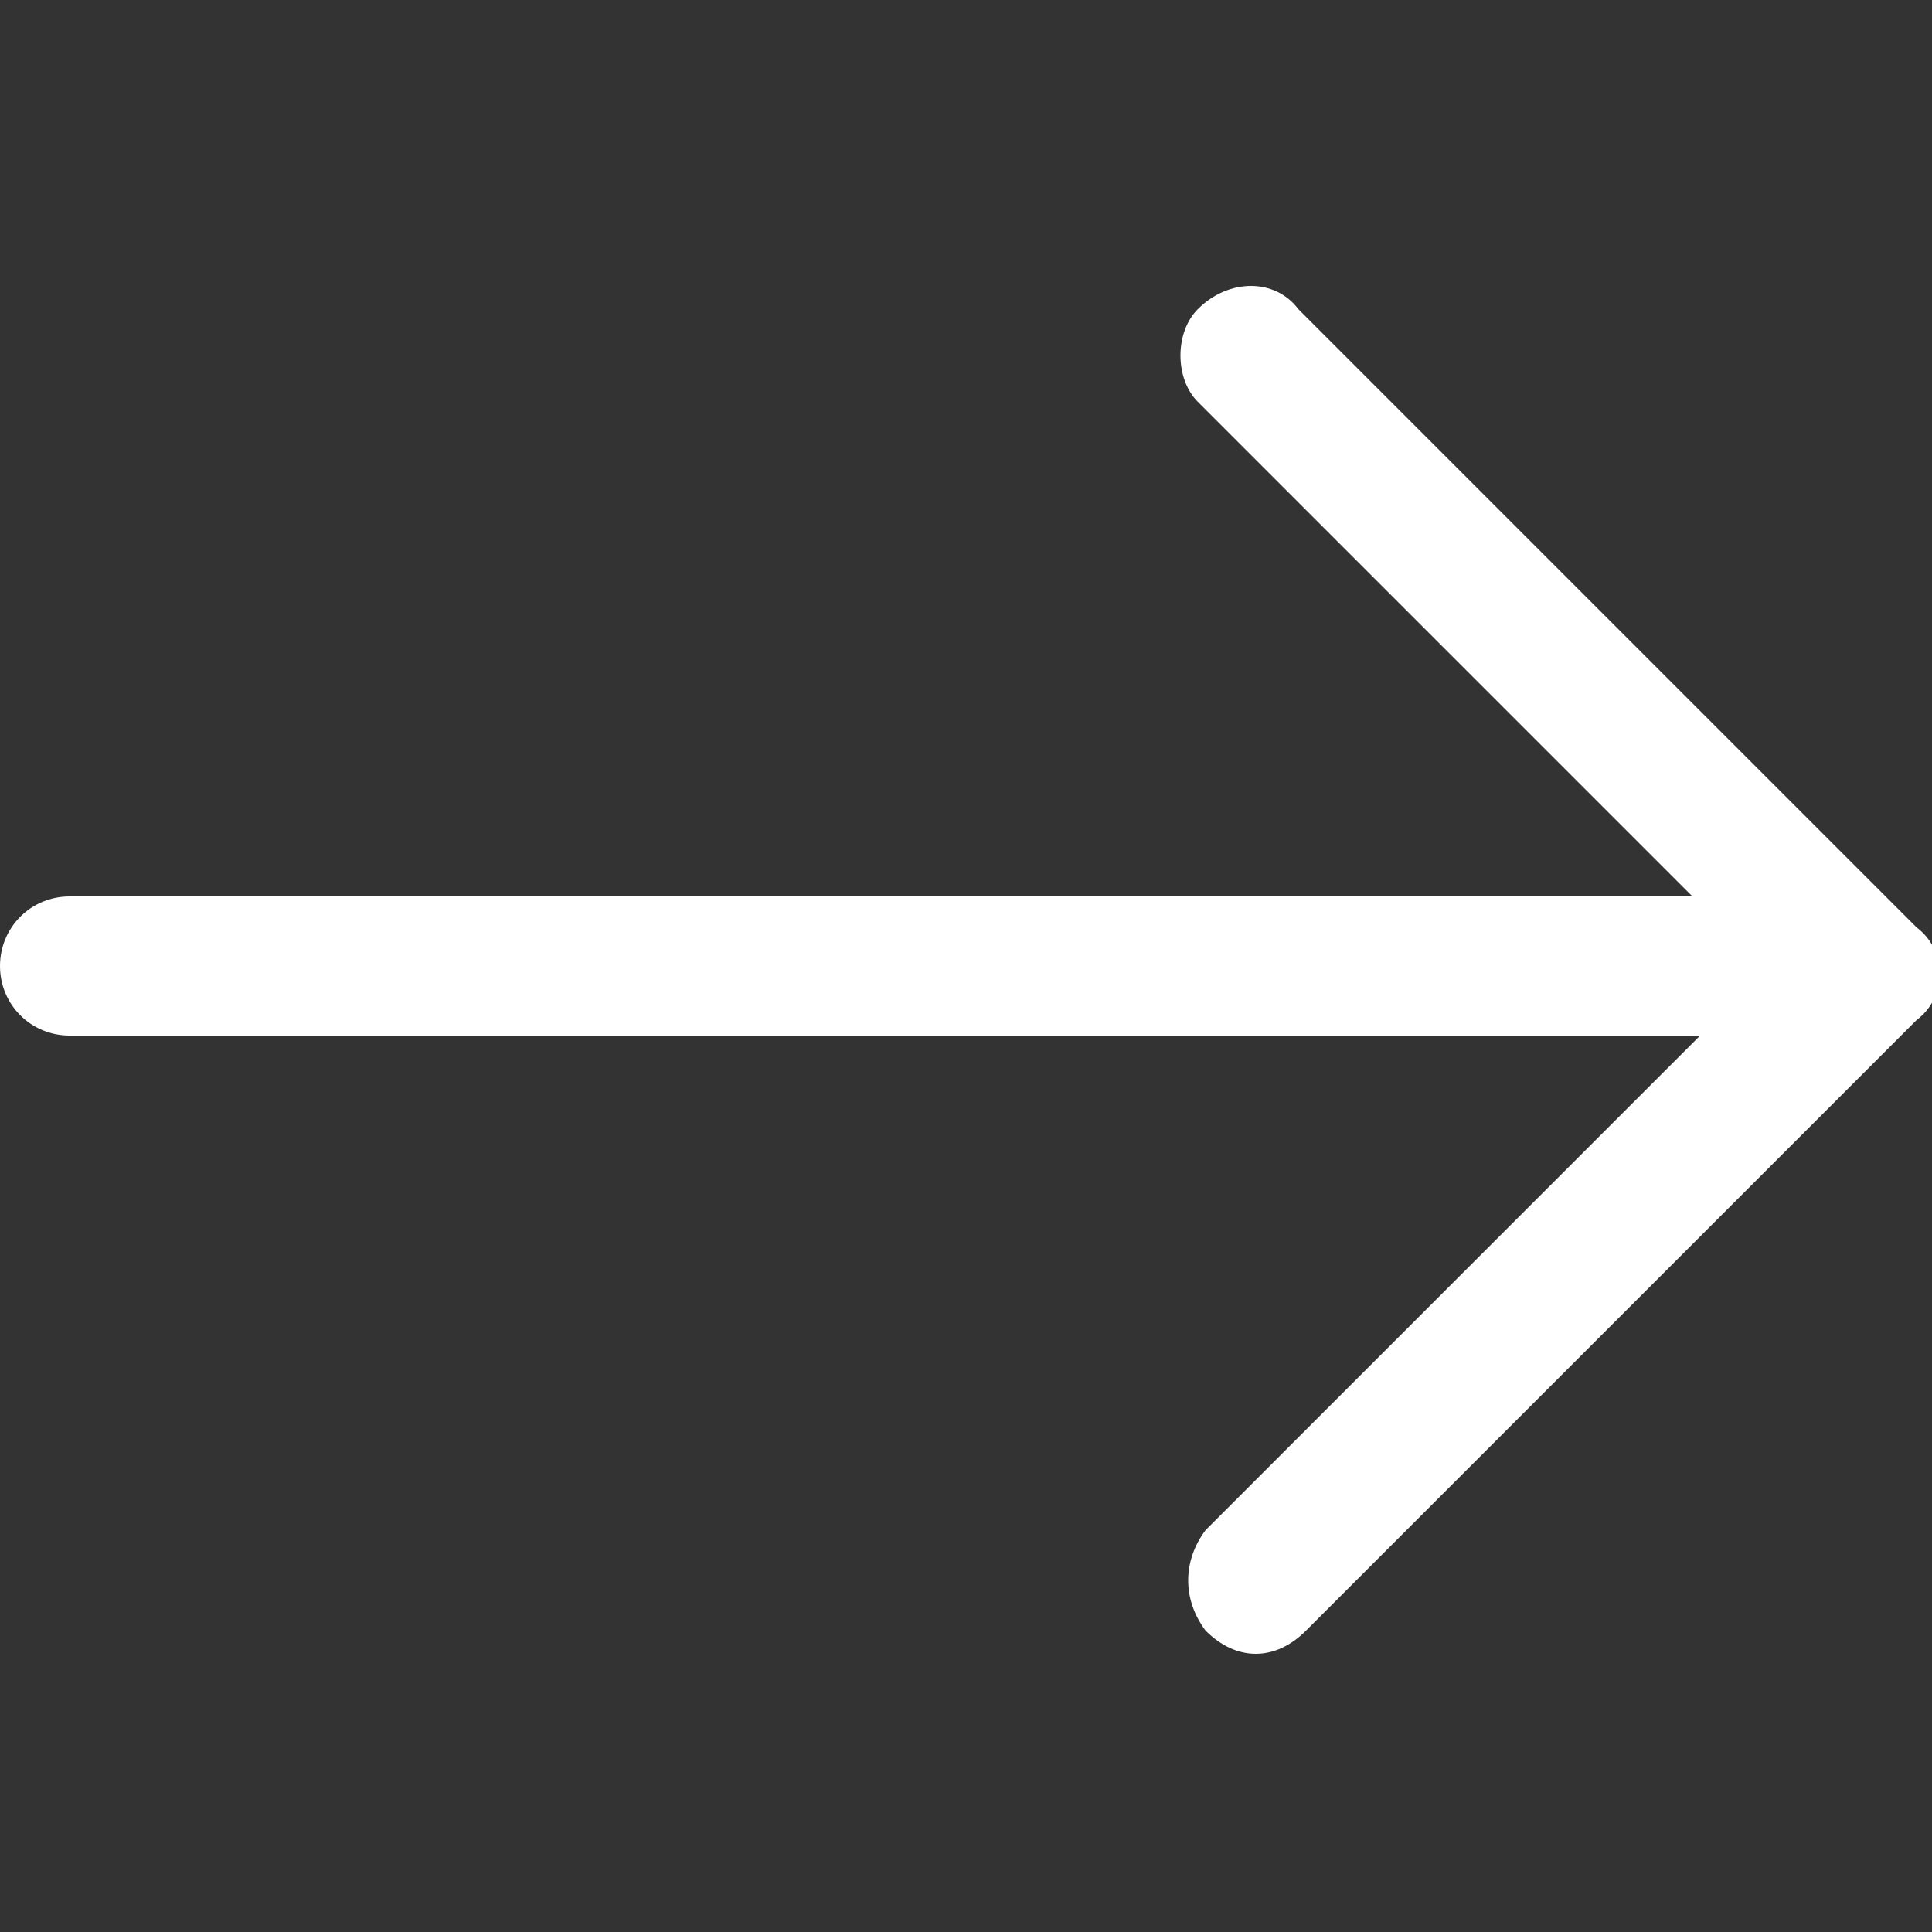
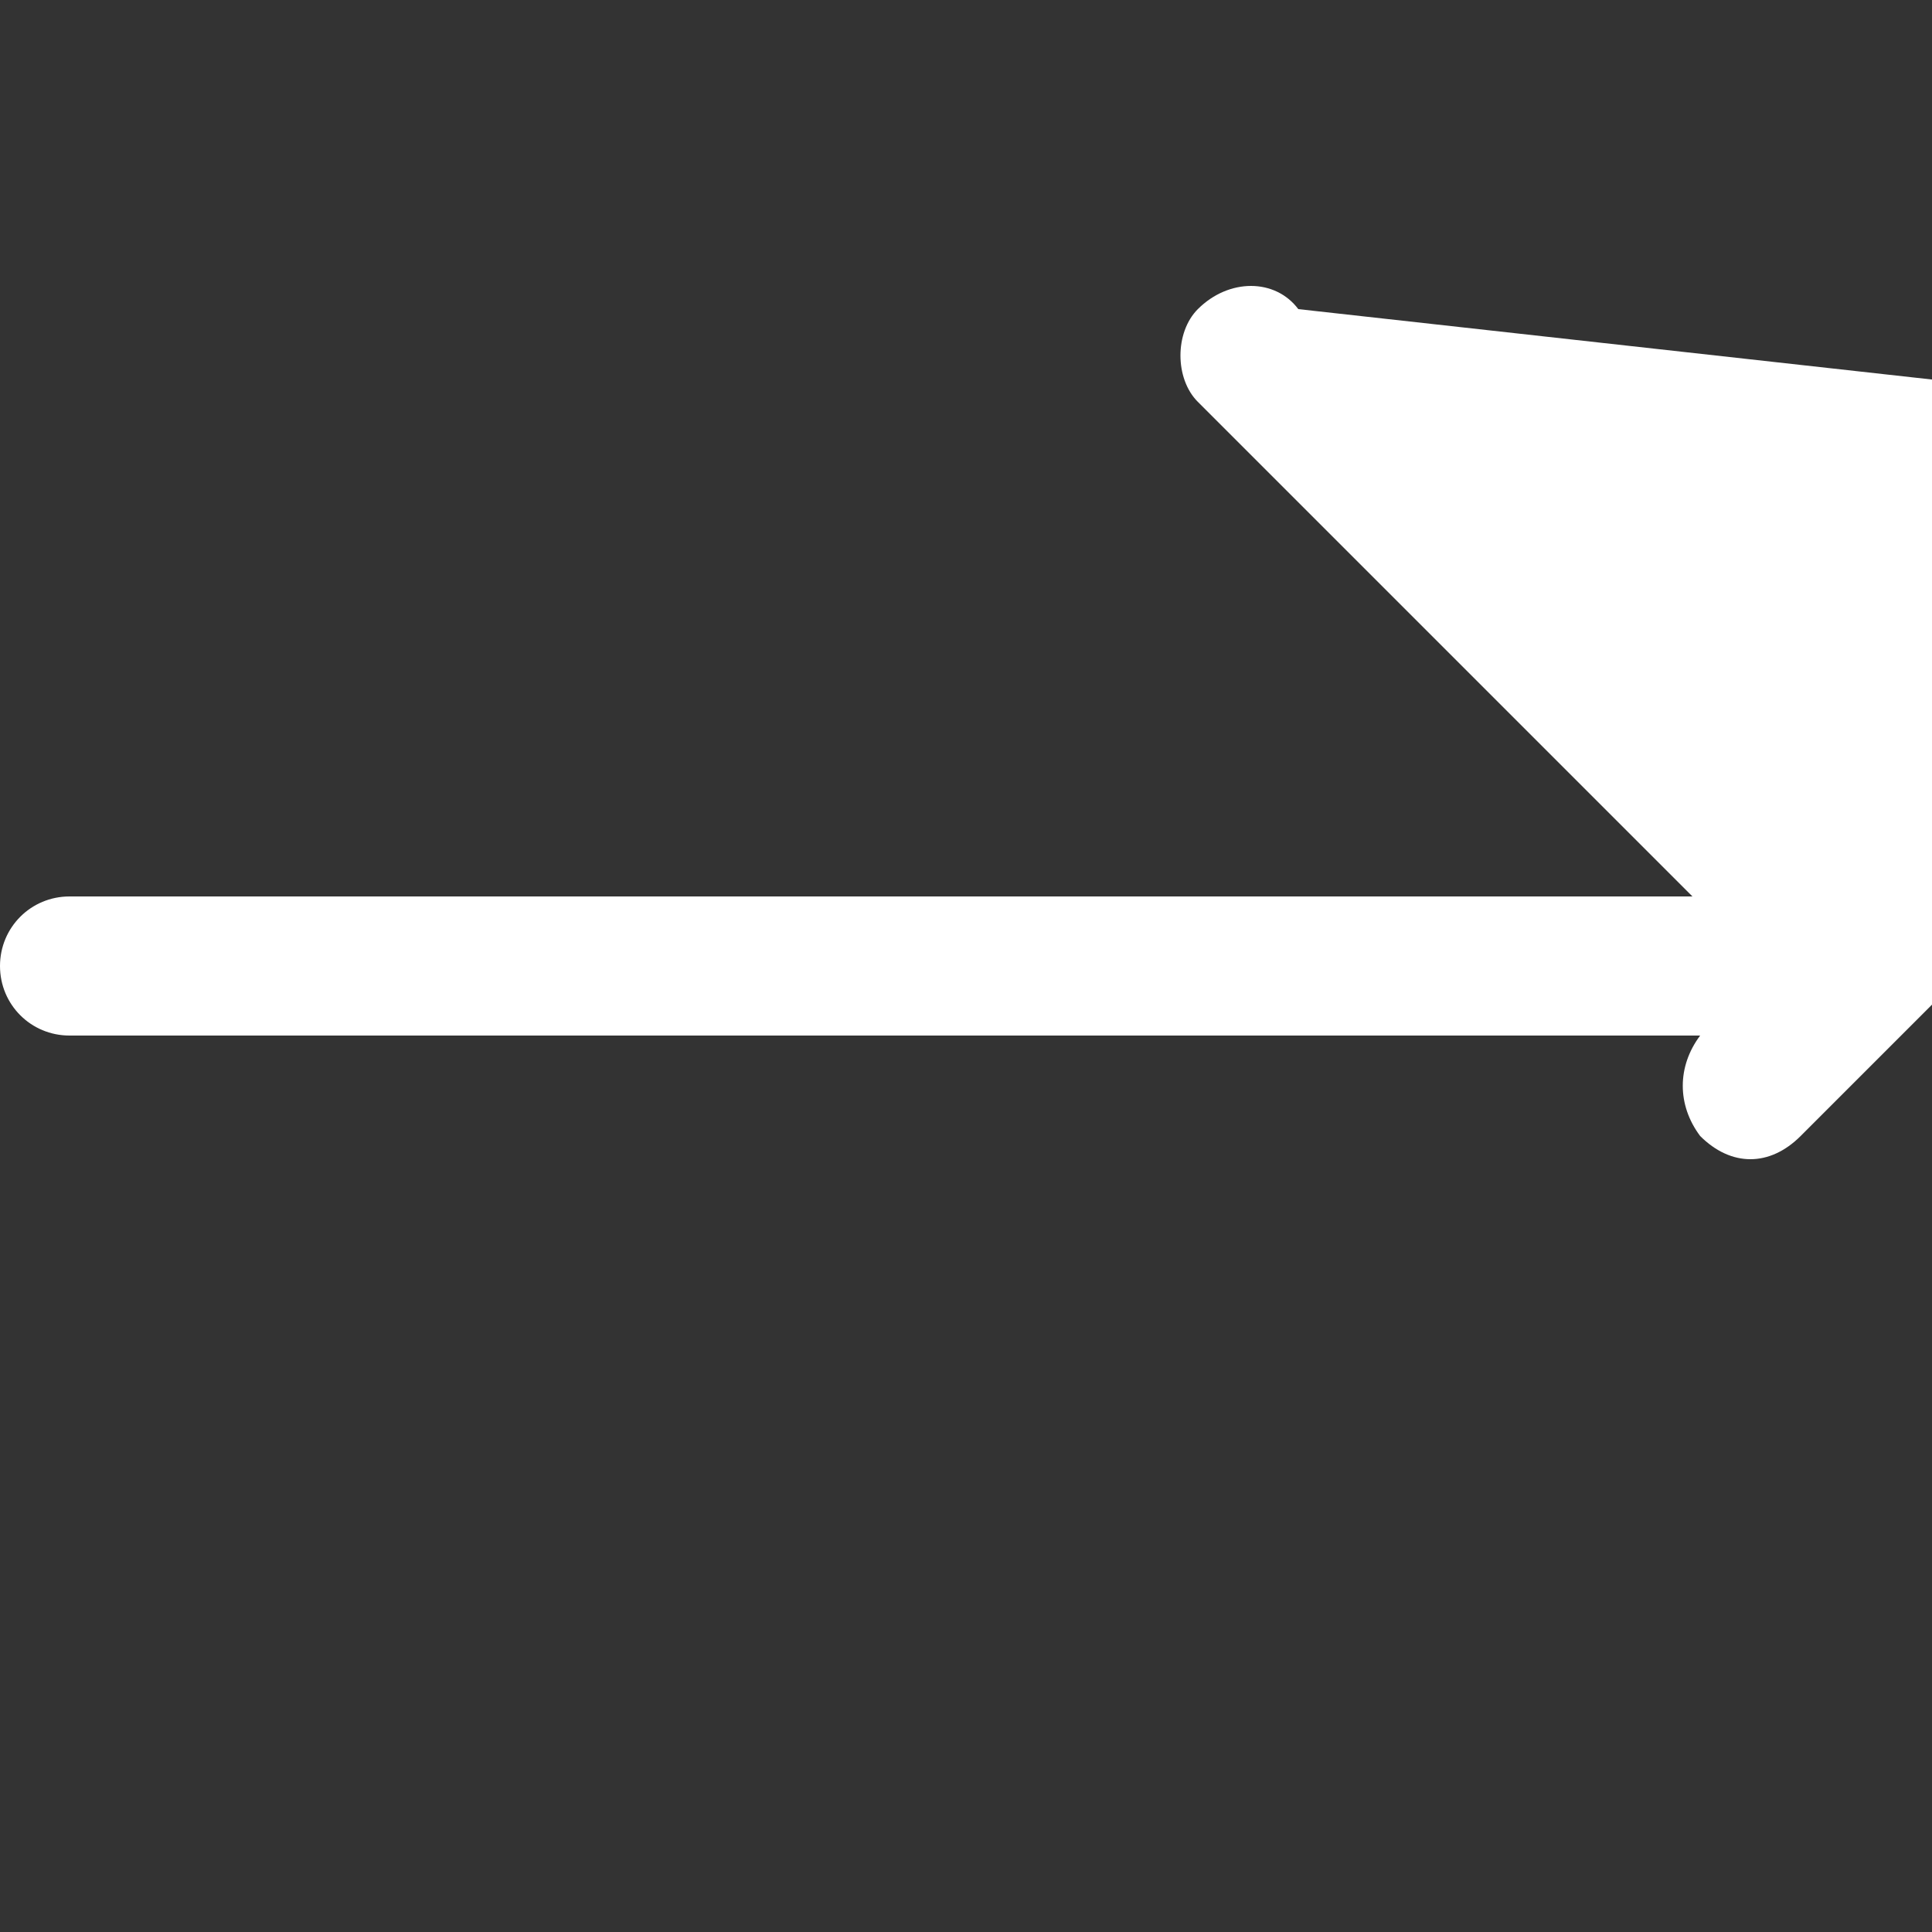
<svg xmlns="http://www.w3.org/2000/svg" version="1.1" id="Capa_1" x="0px" y="0px" viewBox="0 0 25 25" style="enable-background:new 0 0 25 25;" xml:space="preserve">
  <rect x="0" y="0" width="25" height="25" fill="#333333" stroke="none" />
  <style type="text/css">
	.st0{fill:#FFFFFF;}
</style>
-   <path class="st0" d="M16.8,4c-0.3-0.4-0.9-0.4-1.3,0c-0.3,0.3-0.3,0.9,0,1.2l6.4,6.4H0.9C0.4,11.6,0,12,0,12.5  c0,0.5,0.4,0.9,0.9,0.9H22l-6.4,6.4c-0.3,0.4-0.3,0.9,0,1.3c0.4,0.4,0.9,0.4,1.3,0l7.9-7.9c0.4-0.3,0.4-0.9,0-1.2L16.8,4z" />
+   <path class="st0" d="M16.8,4c-0.3-0.4-0.9-0.4-1.3,0c-0.3,0.3-0.3,0.9,0,1.2l6.4,6.4H0.9C0.4,11.6,0,12,0,12.5  c0,0.5,0.4,0.9,0.9,0.9H22c-0.3,0.4-0.3,0.9,0,1.3c0.4,0.4,0.9,0.4,1.3,0l7.9-7.9c0.4-0.3,0.4-0.9,0-1.2L16.8,4z" />
</svg>